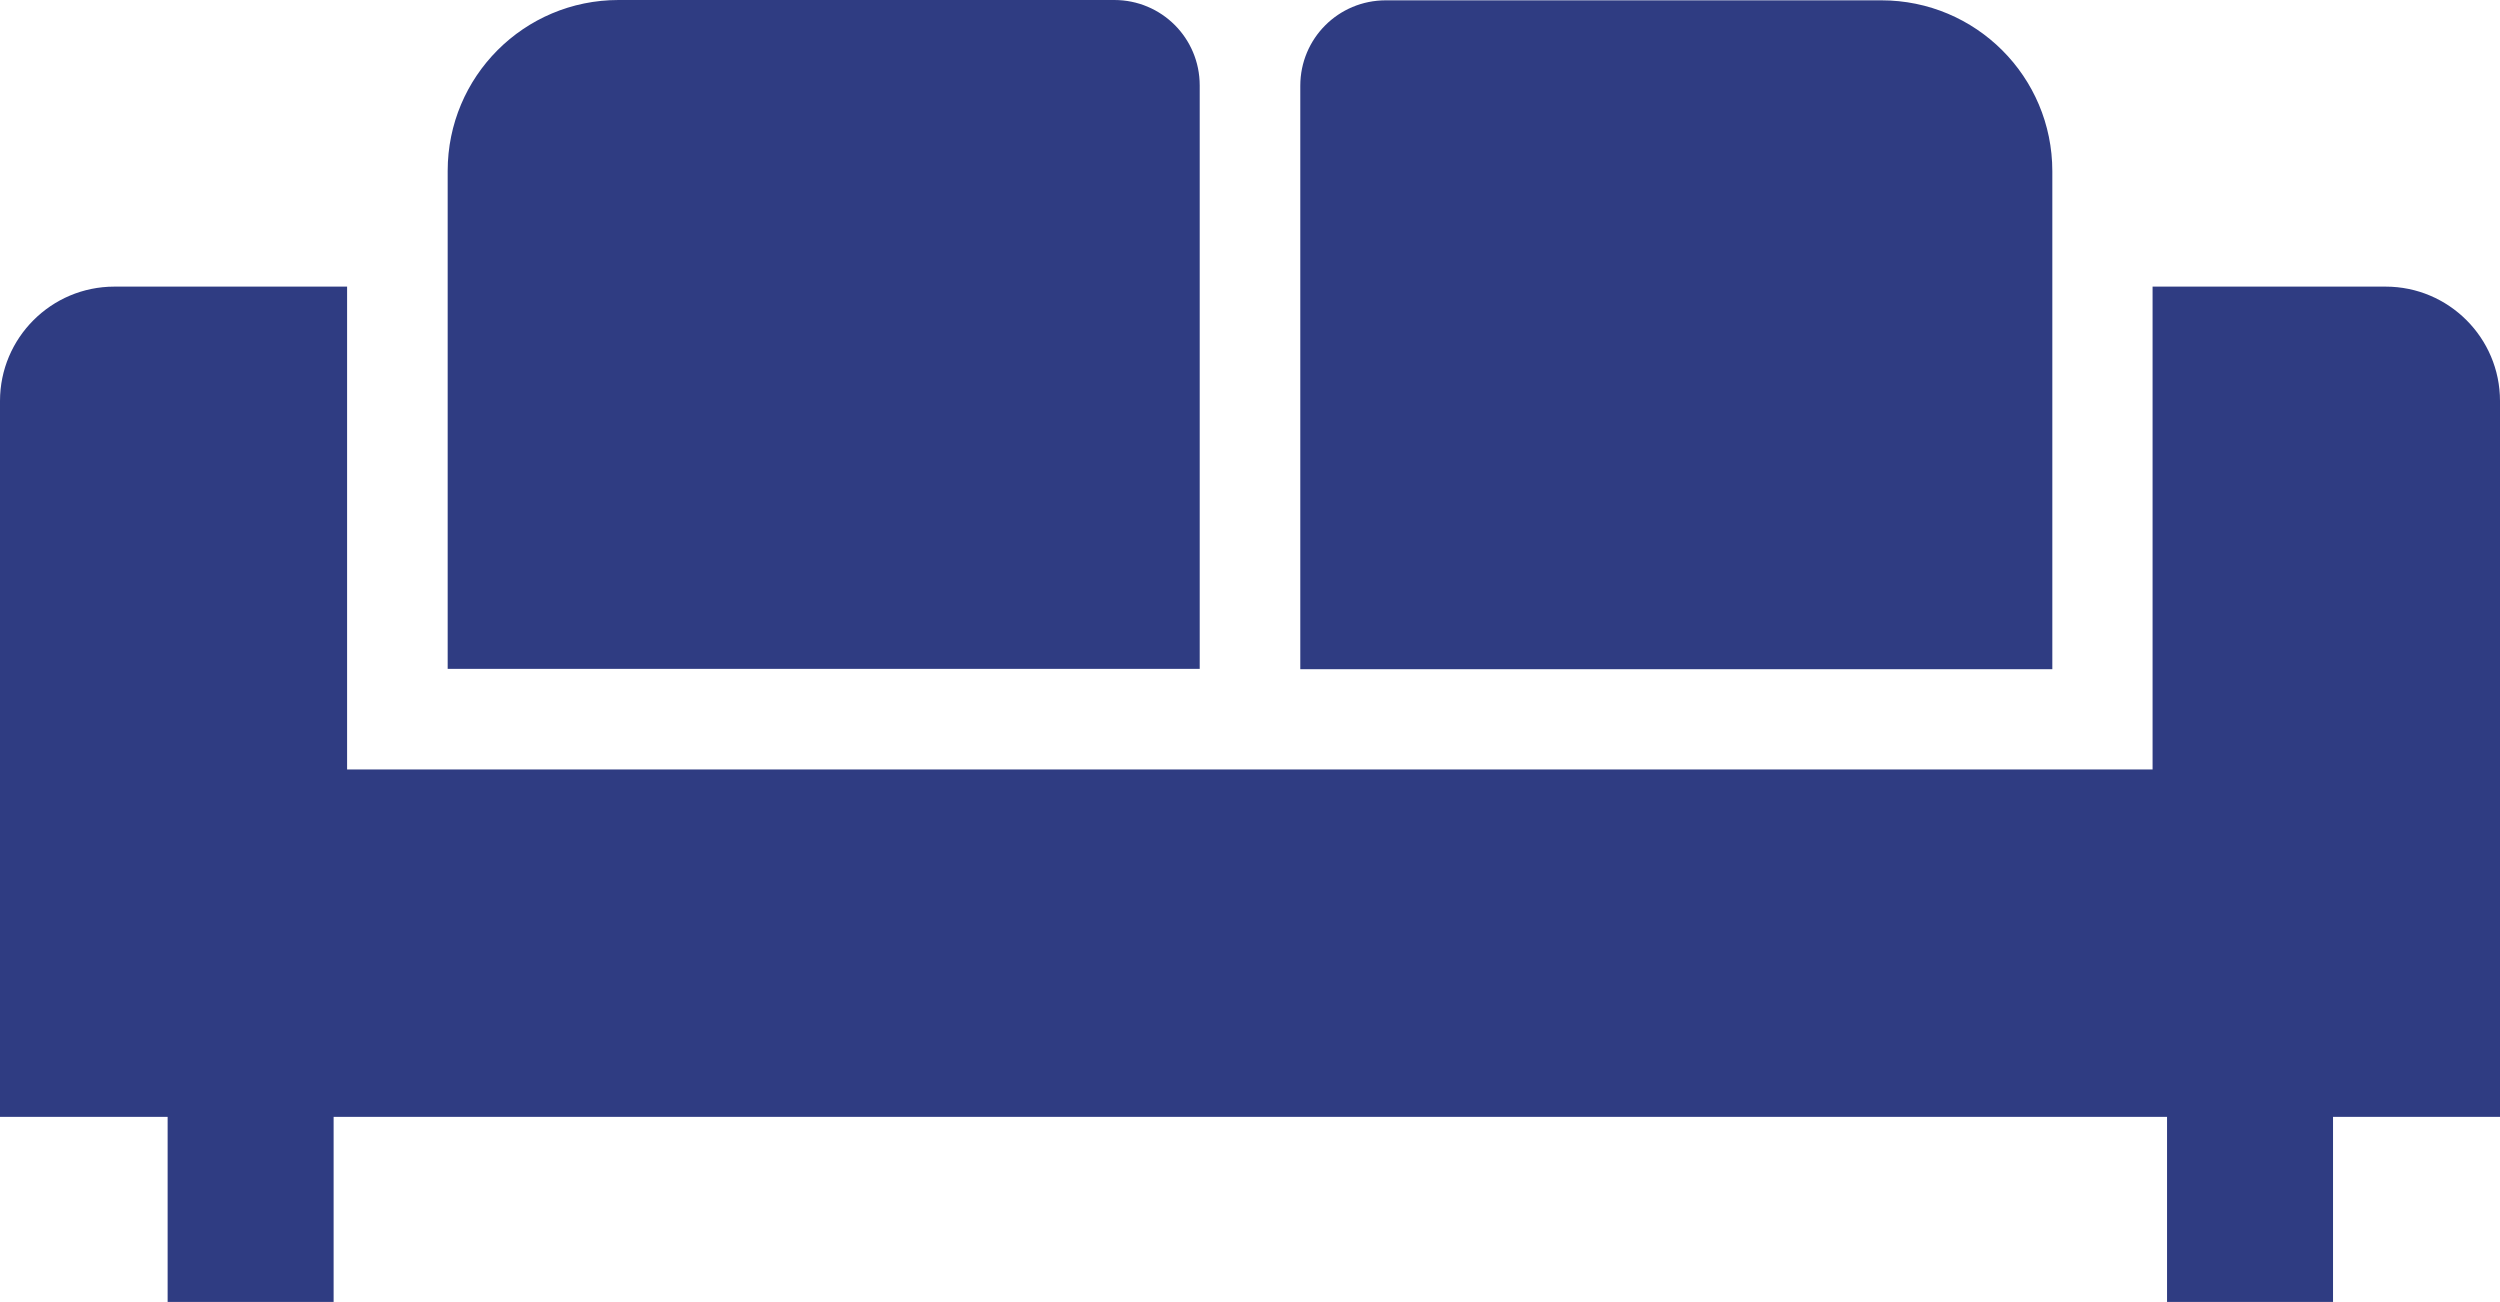
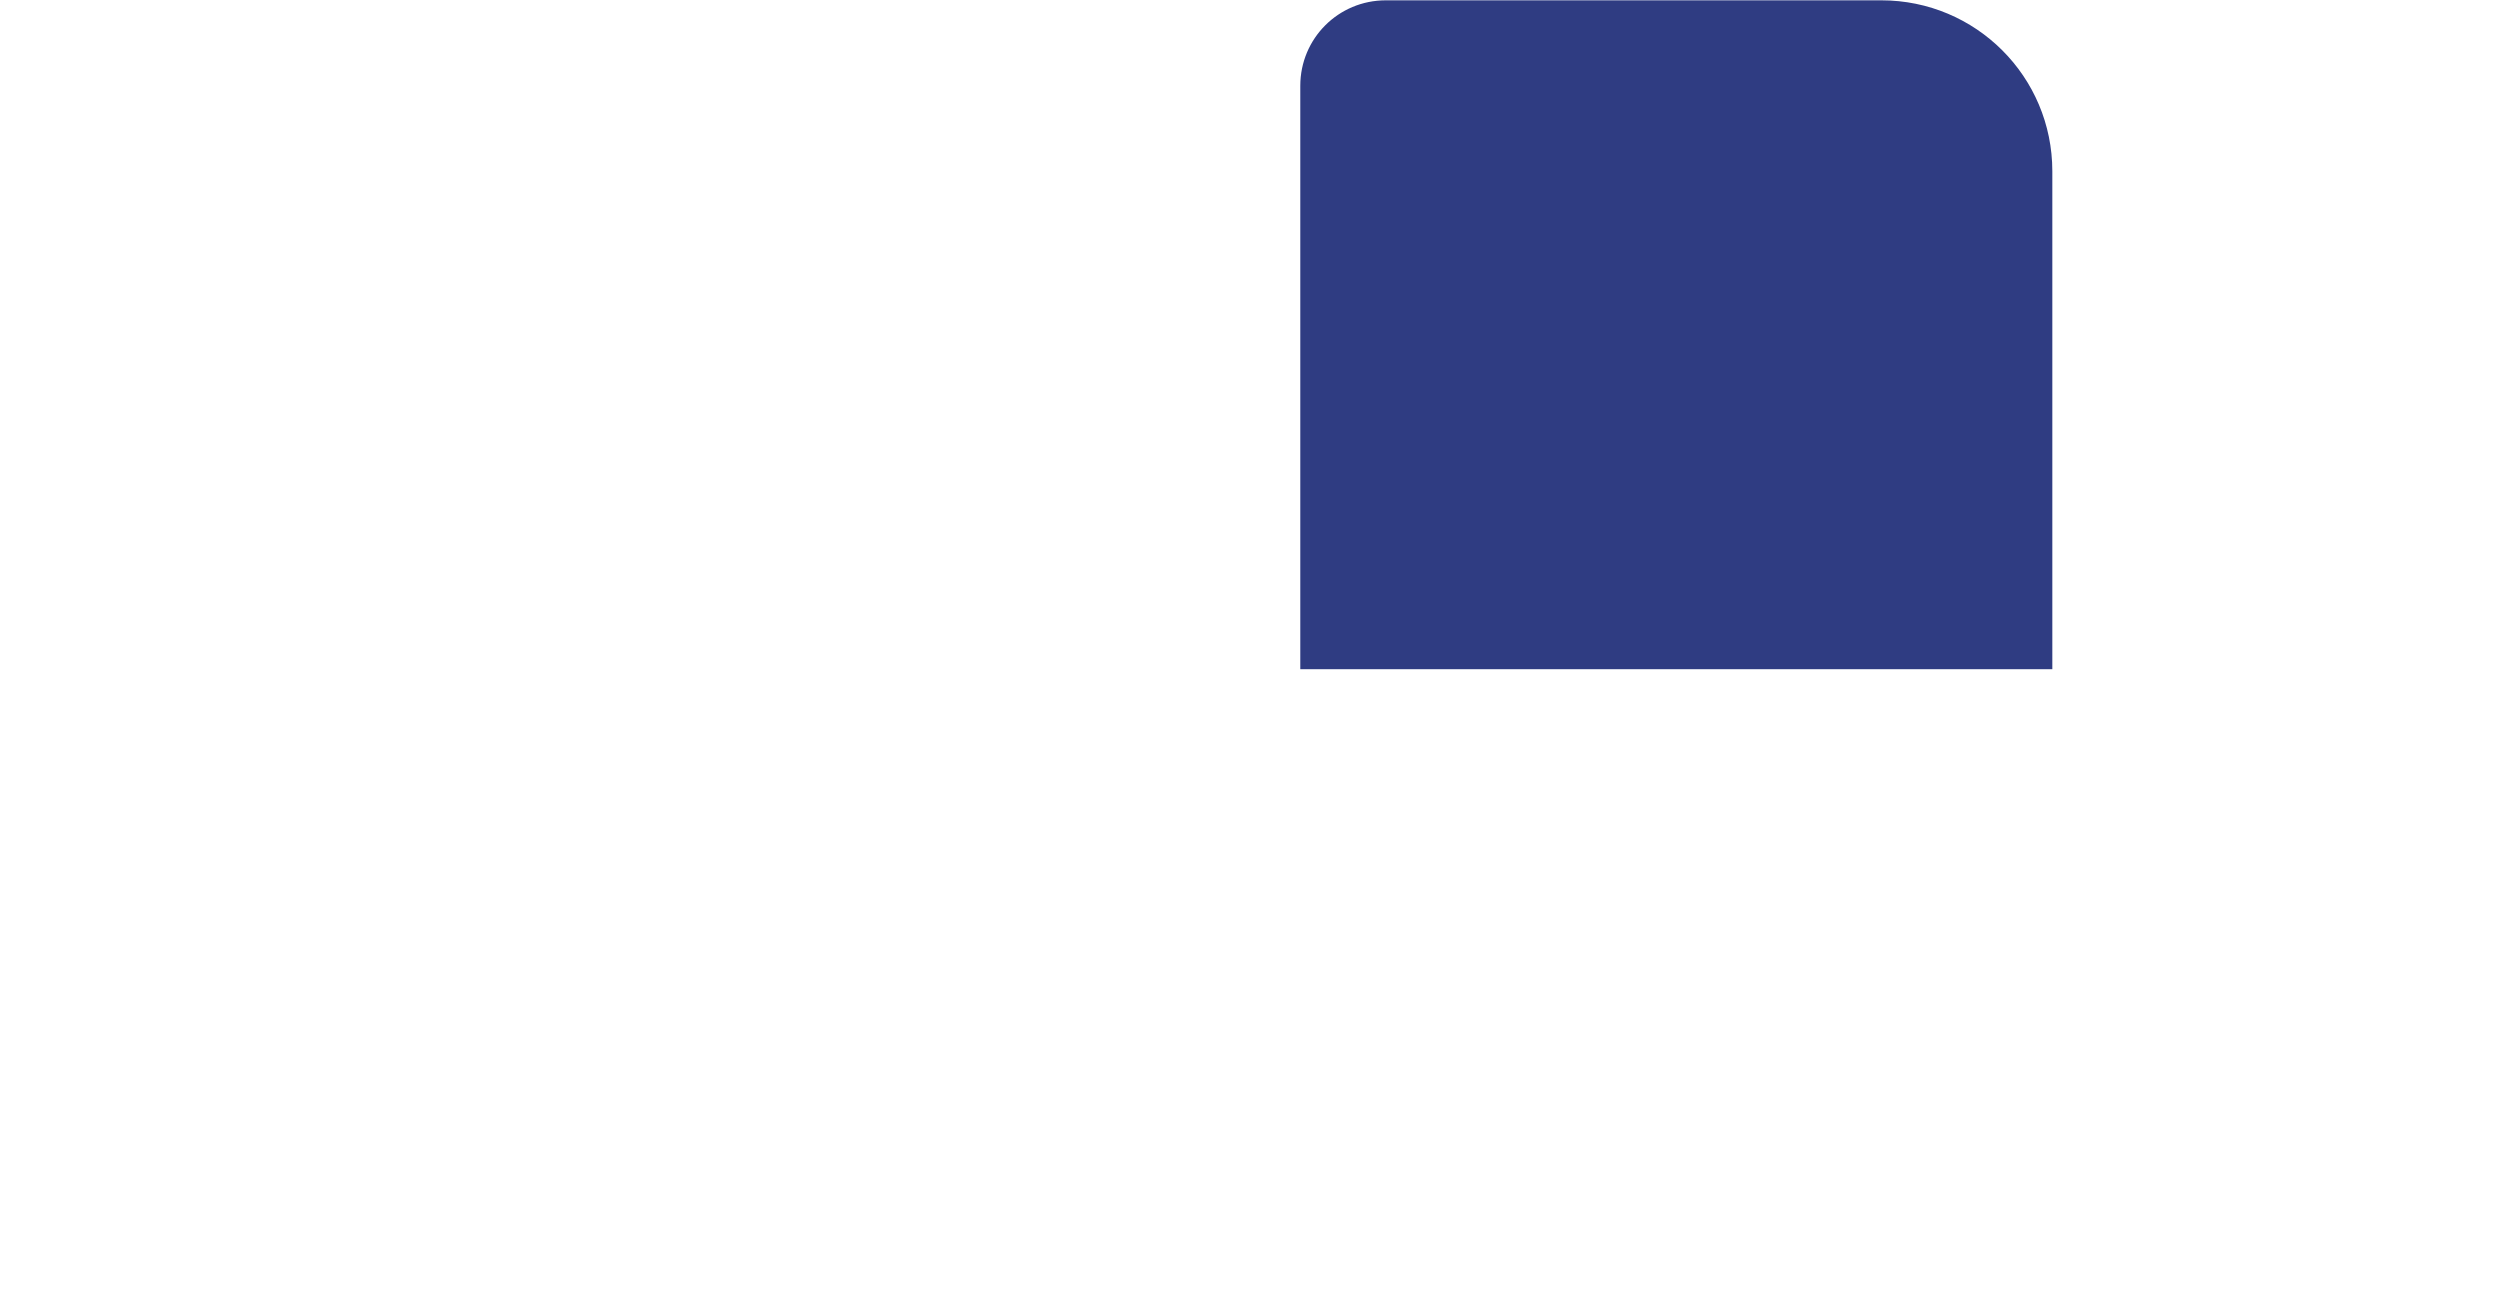
<svg xmlns="http://www.w3.org/2000/svg" id="b" width="76.06" height="39.6" viewBox="0 0 76.06 39.6">
  <defs>
    <style>.d{fill:#2f3c82;}</style>
  </defs>
  <g id="c">
-     <path class="d" d="m76.06,12.2c0-1.92-1.56-3.48-3.48-3.48h-7.09v14.69H10.56v-14.69H3.48c-1.92,0-3.48,1.56-3.48,3.48v21.78h5.1v5.63h5.05v-5.63h55.78v5.63h5.05v-5.63h5.08V12.2Z" />
-     <path class="d" d="m36.5,2.6c0-1.44-1.16-2.6-2.6-2.6h-15.08c-2.88,0-5.2,2.33-5.2,5.2v15.15h22.88V2.6h0Z" />
    <path class="d" d="m62.44,5.21C62.44,2.33,60.11.01,57.24.01h-15.08c-1.44,0-2.6,1.16-2.6,2.6v17.75h22.88V5.21h0Z" />
  </g>
</svg>